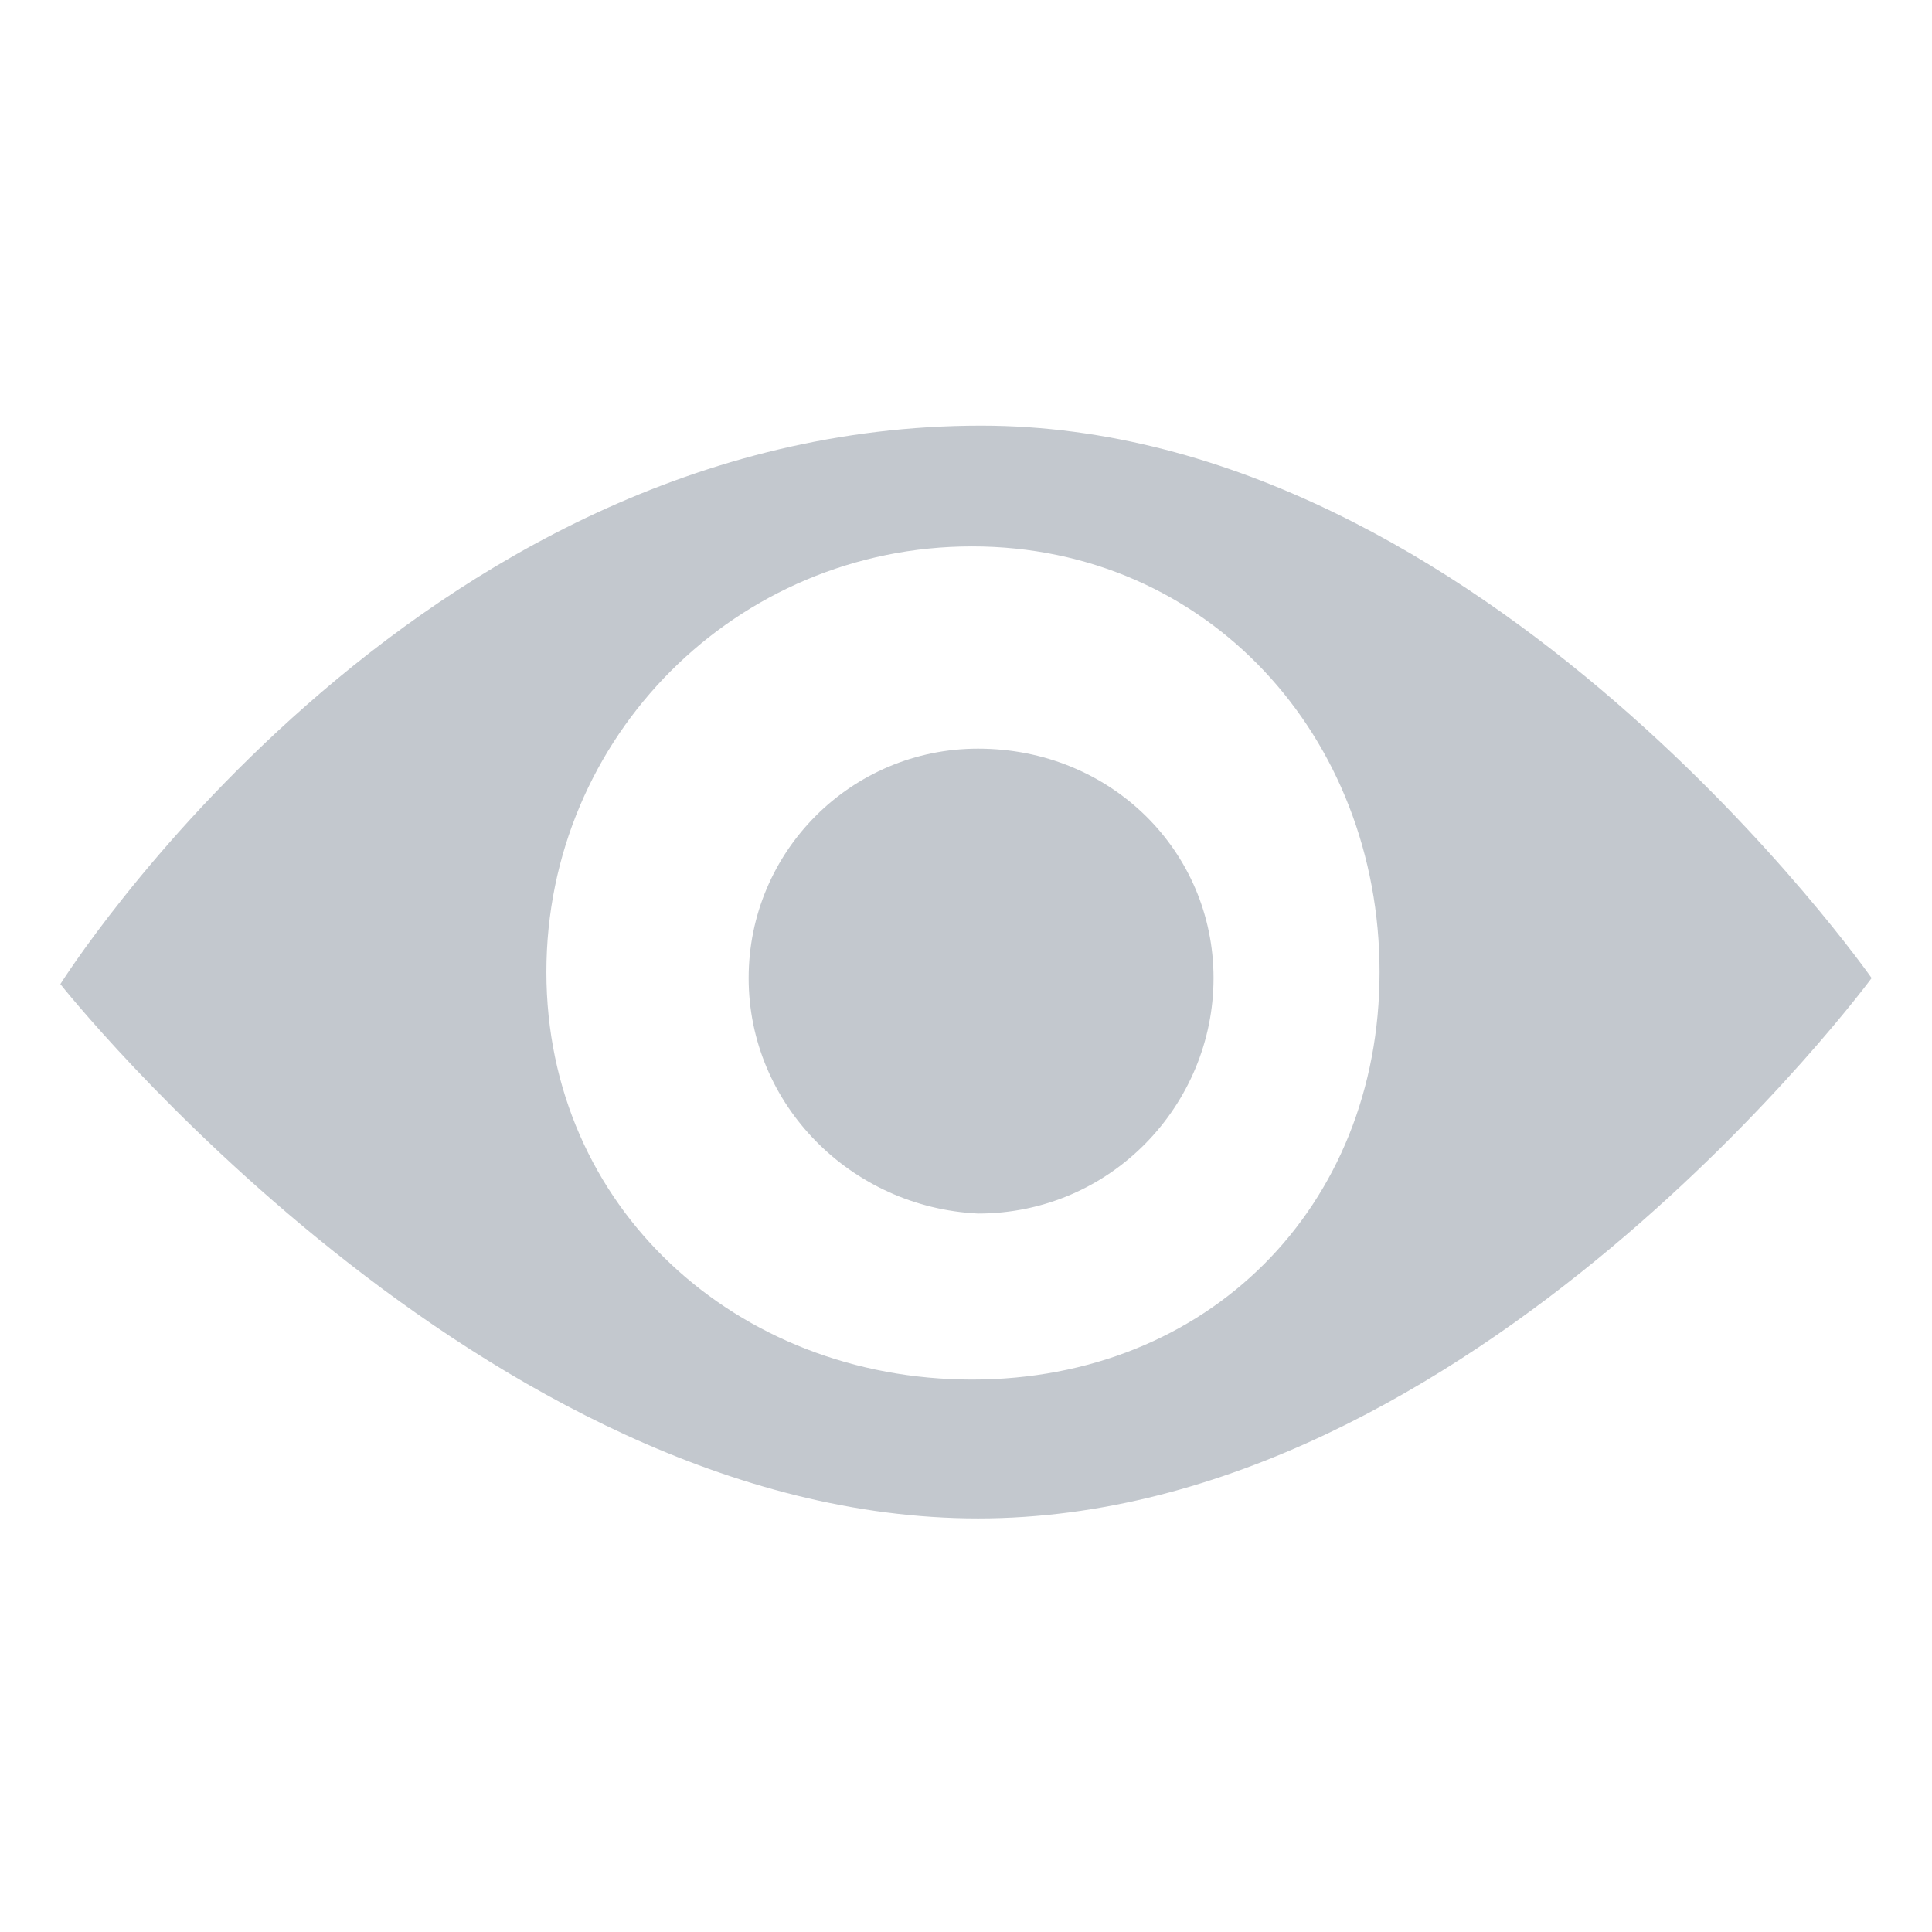
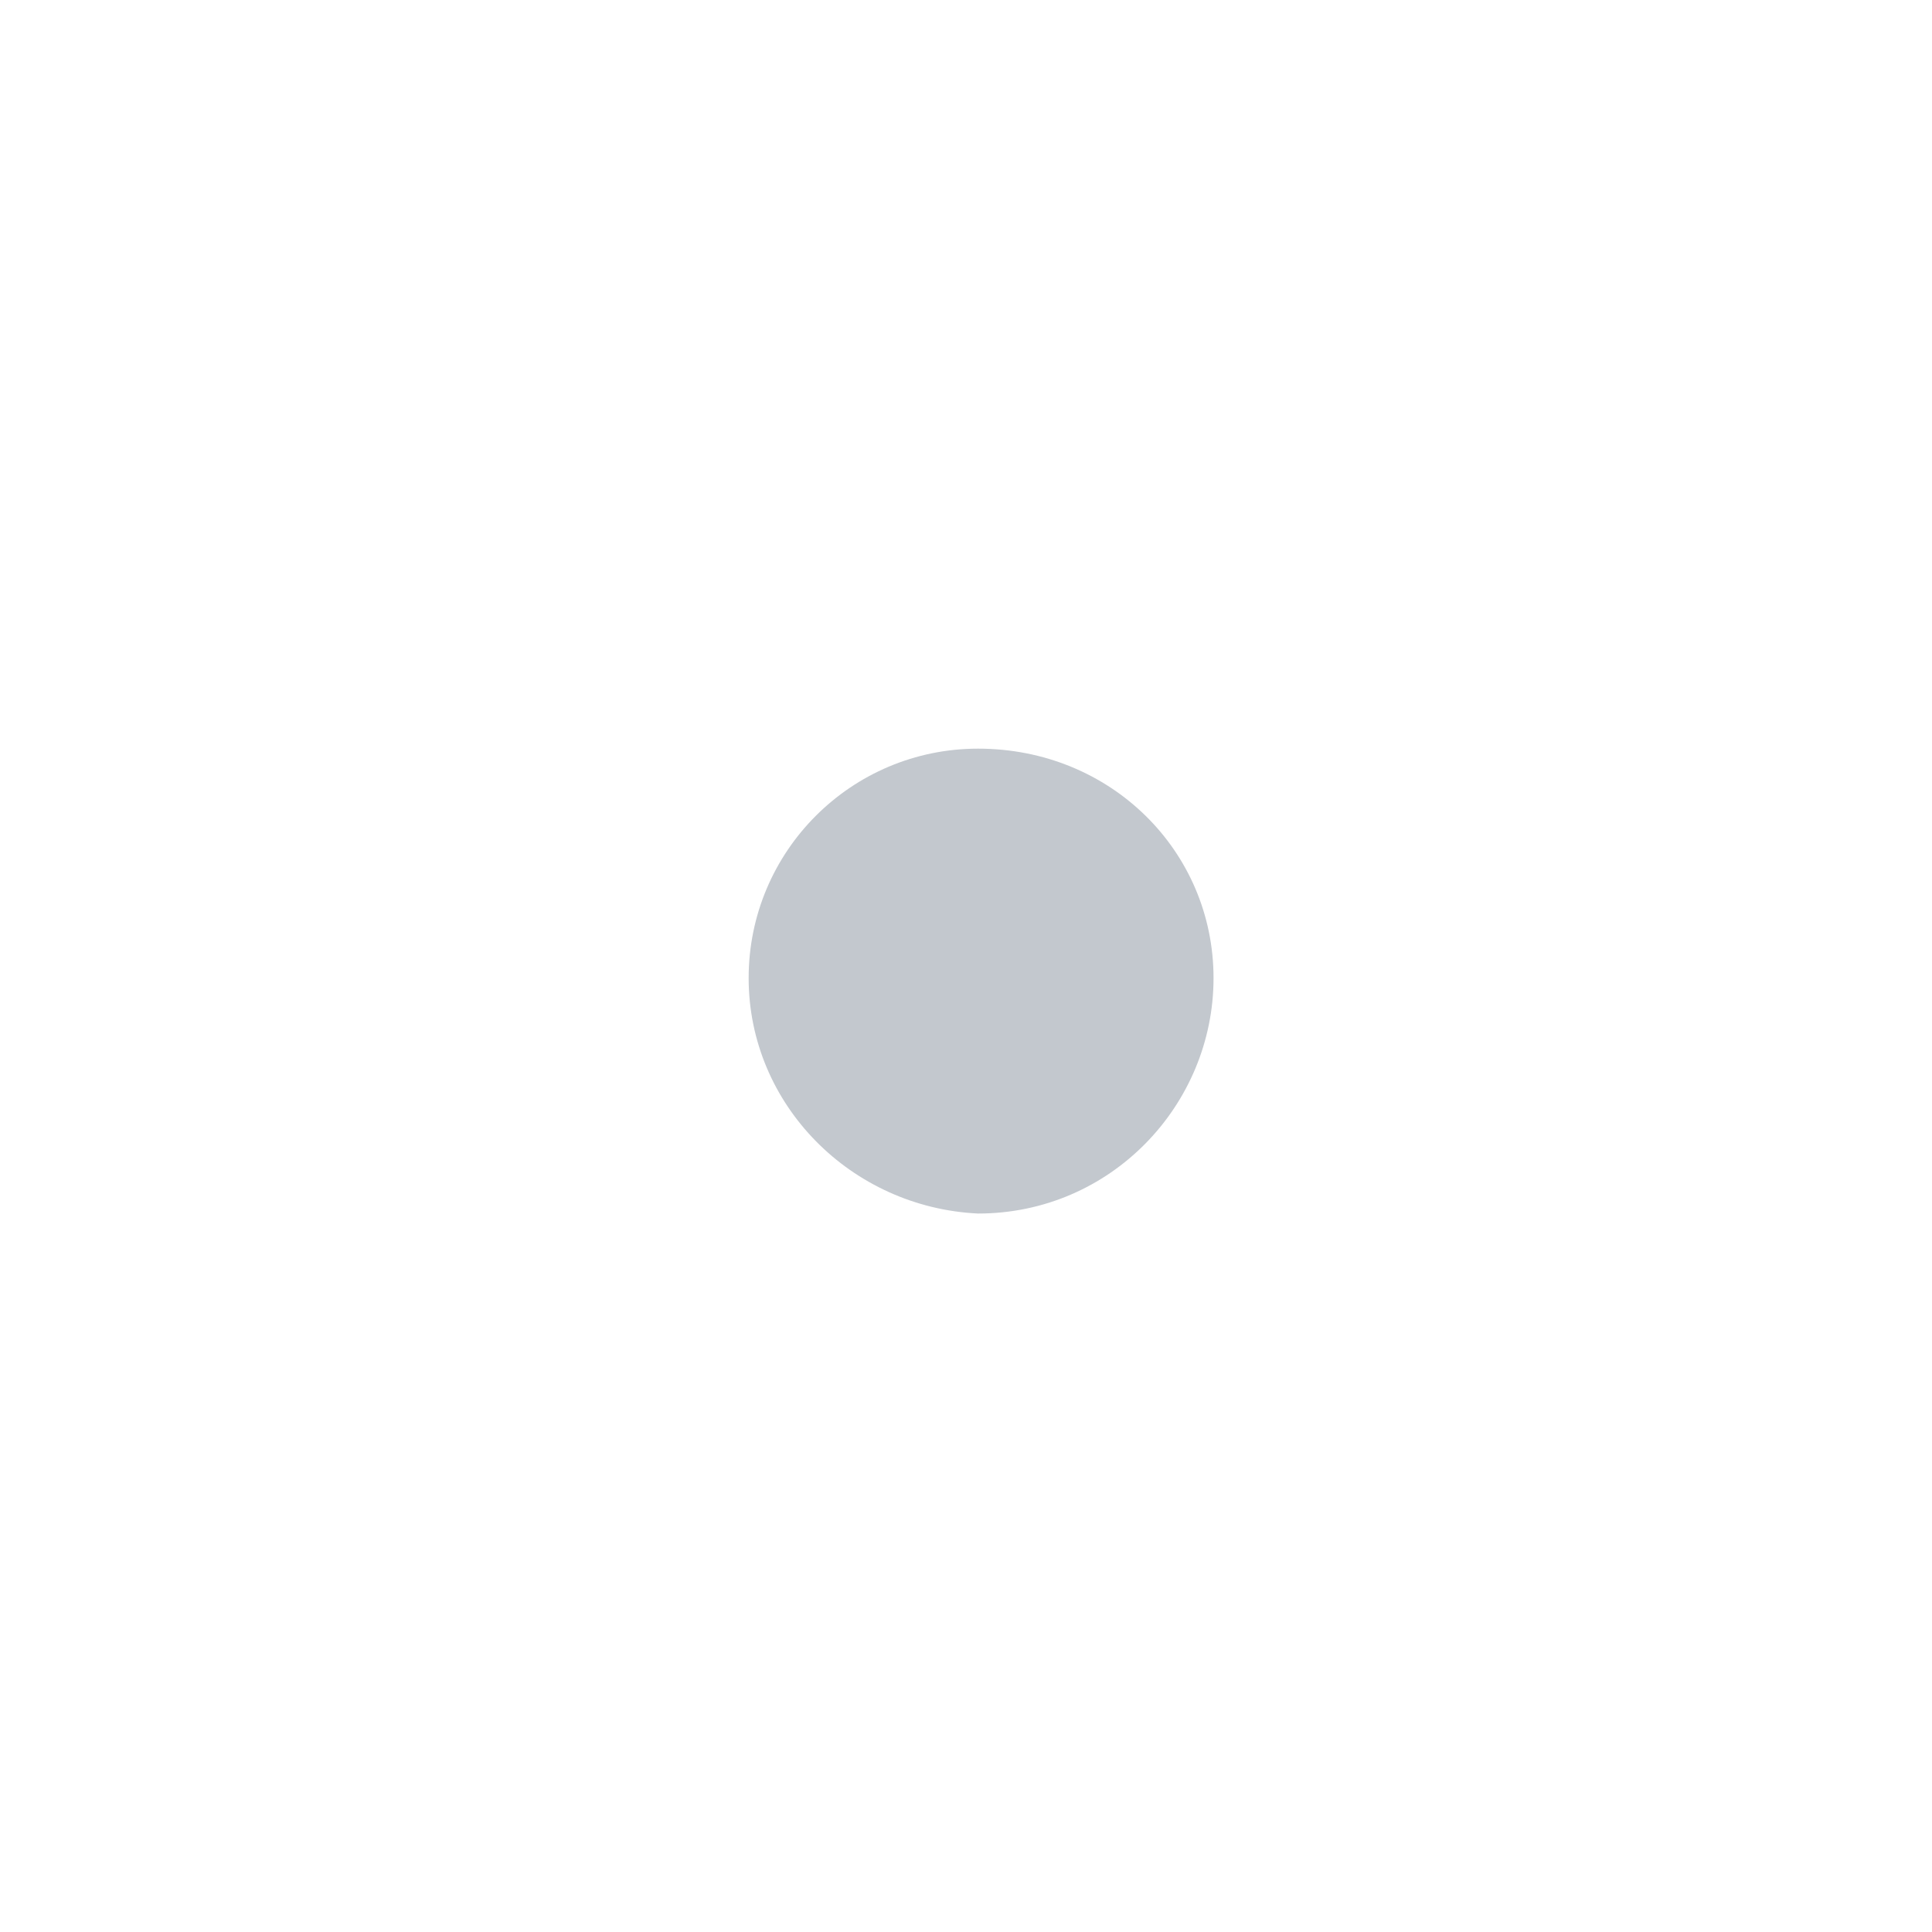
<svg xmlns="http://www.w3.org/2000/svg" version="1.1" id="Layer_1" x="0px" y="0px" viewBox="0 0 64 64" style="enable-background:new 0 0 64 64;" xml:space="preserve">
  <style type="text/css">
	.st0{fill:#C3C8CE;}
</style>
  <g id="lQwWTe_1_">
    <g>
-       <path class="st0" d="M32.4,50.3C16,50.3,2,32.6,2,32.6s11.6-18.5,30.5-18.5C49.2,14.1,62,32.4,62,32.4S48.8,50.3,32.4,50.3z     M32.2,45.7c7.8,0,13.5-5.7,13.5-13.5S40,18.1,32.2,18.1s-14.1,6.3-14.1,14.1C18.1,40,24.4,45.7,32.2,45.7z" />
      <path class="st0" d="M24.8,32.4c0-4.2,3.4-7.6,7.6-7.6c4.4,0,7.8,3.4,7.8,7.6s-3.4,7.8-7.8,7.8C28.2,40,24.8,36.6,24.8,32.4z" />
    </g>
  </g>
</svg>